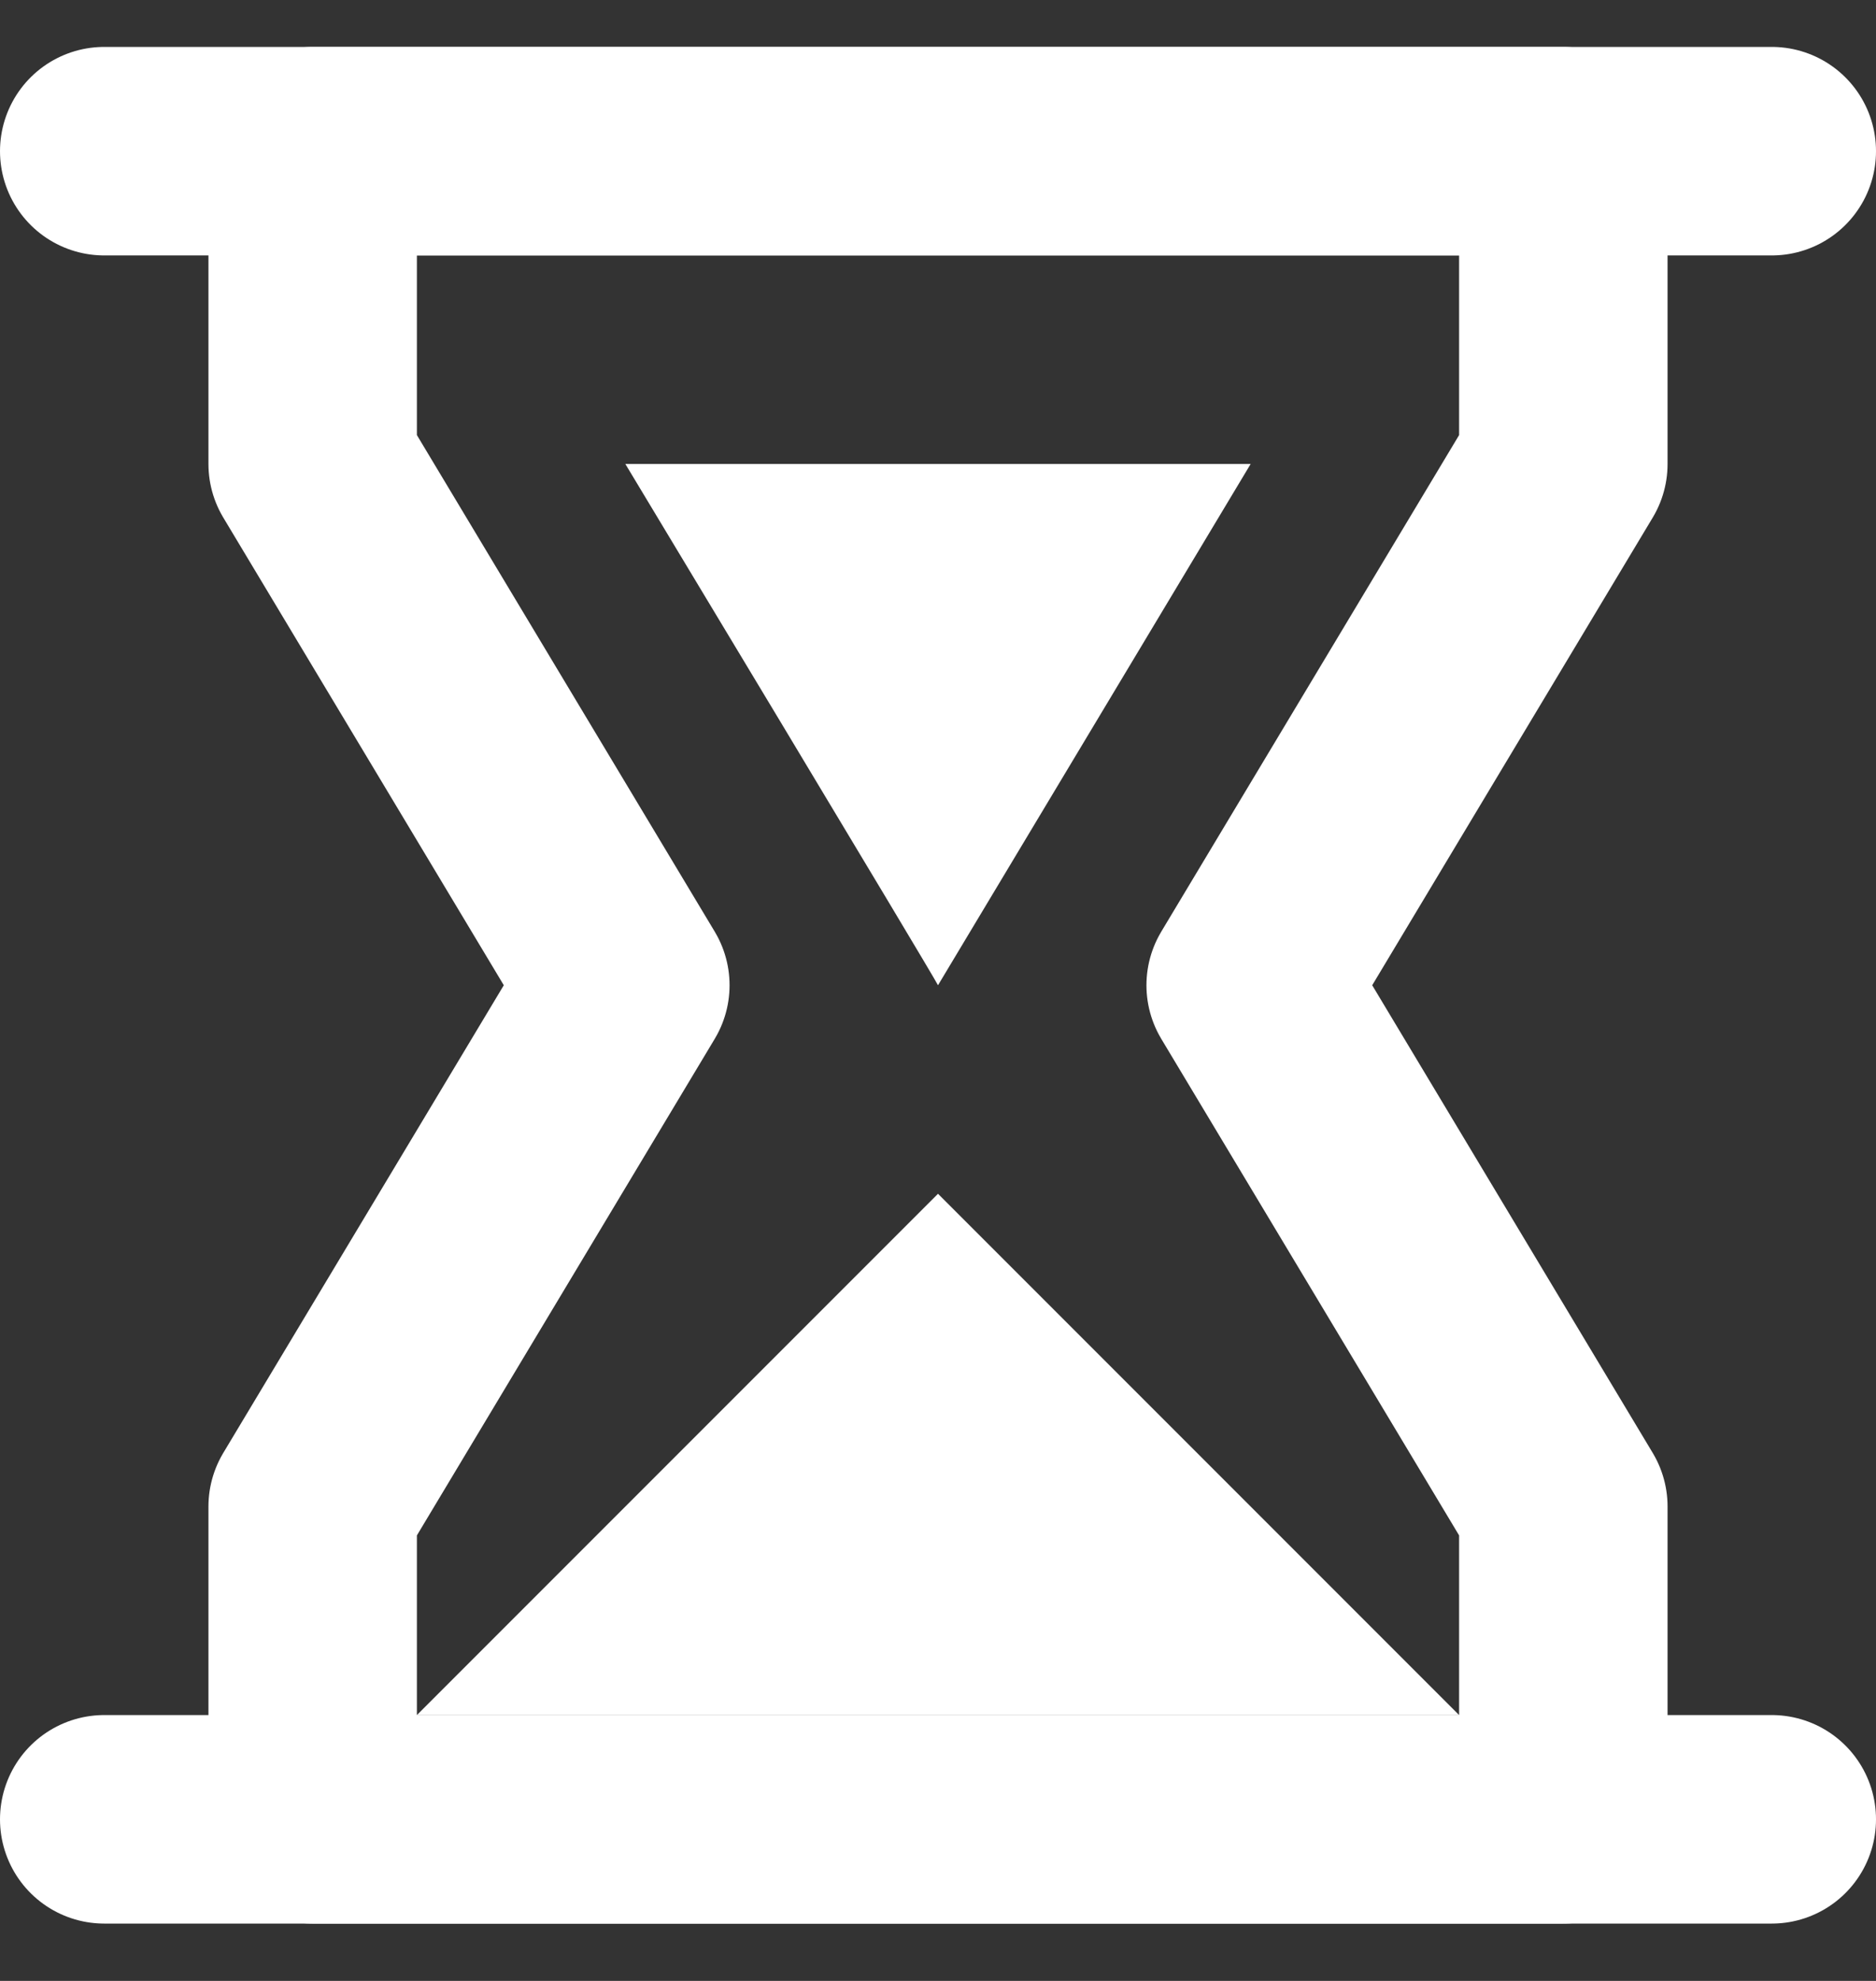
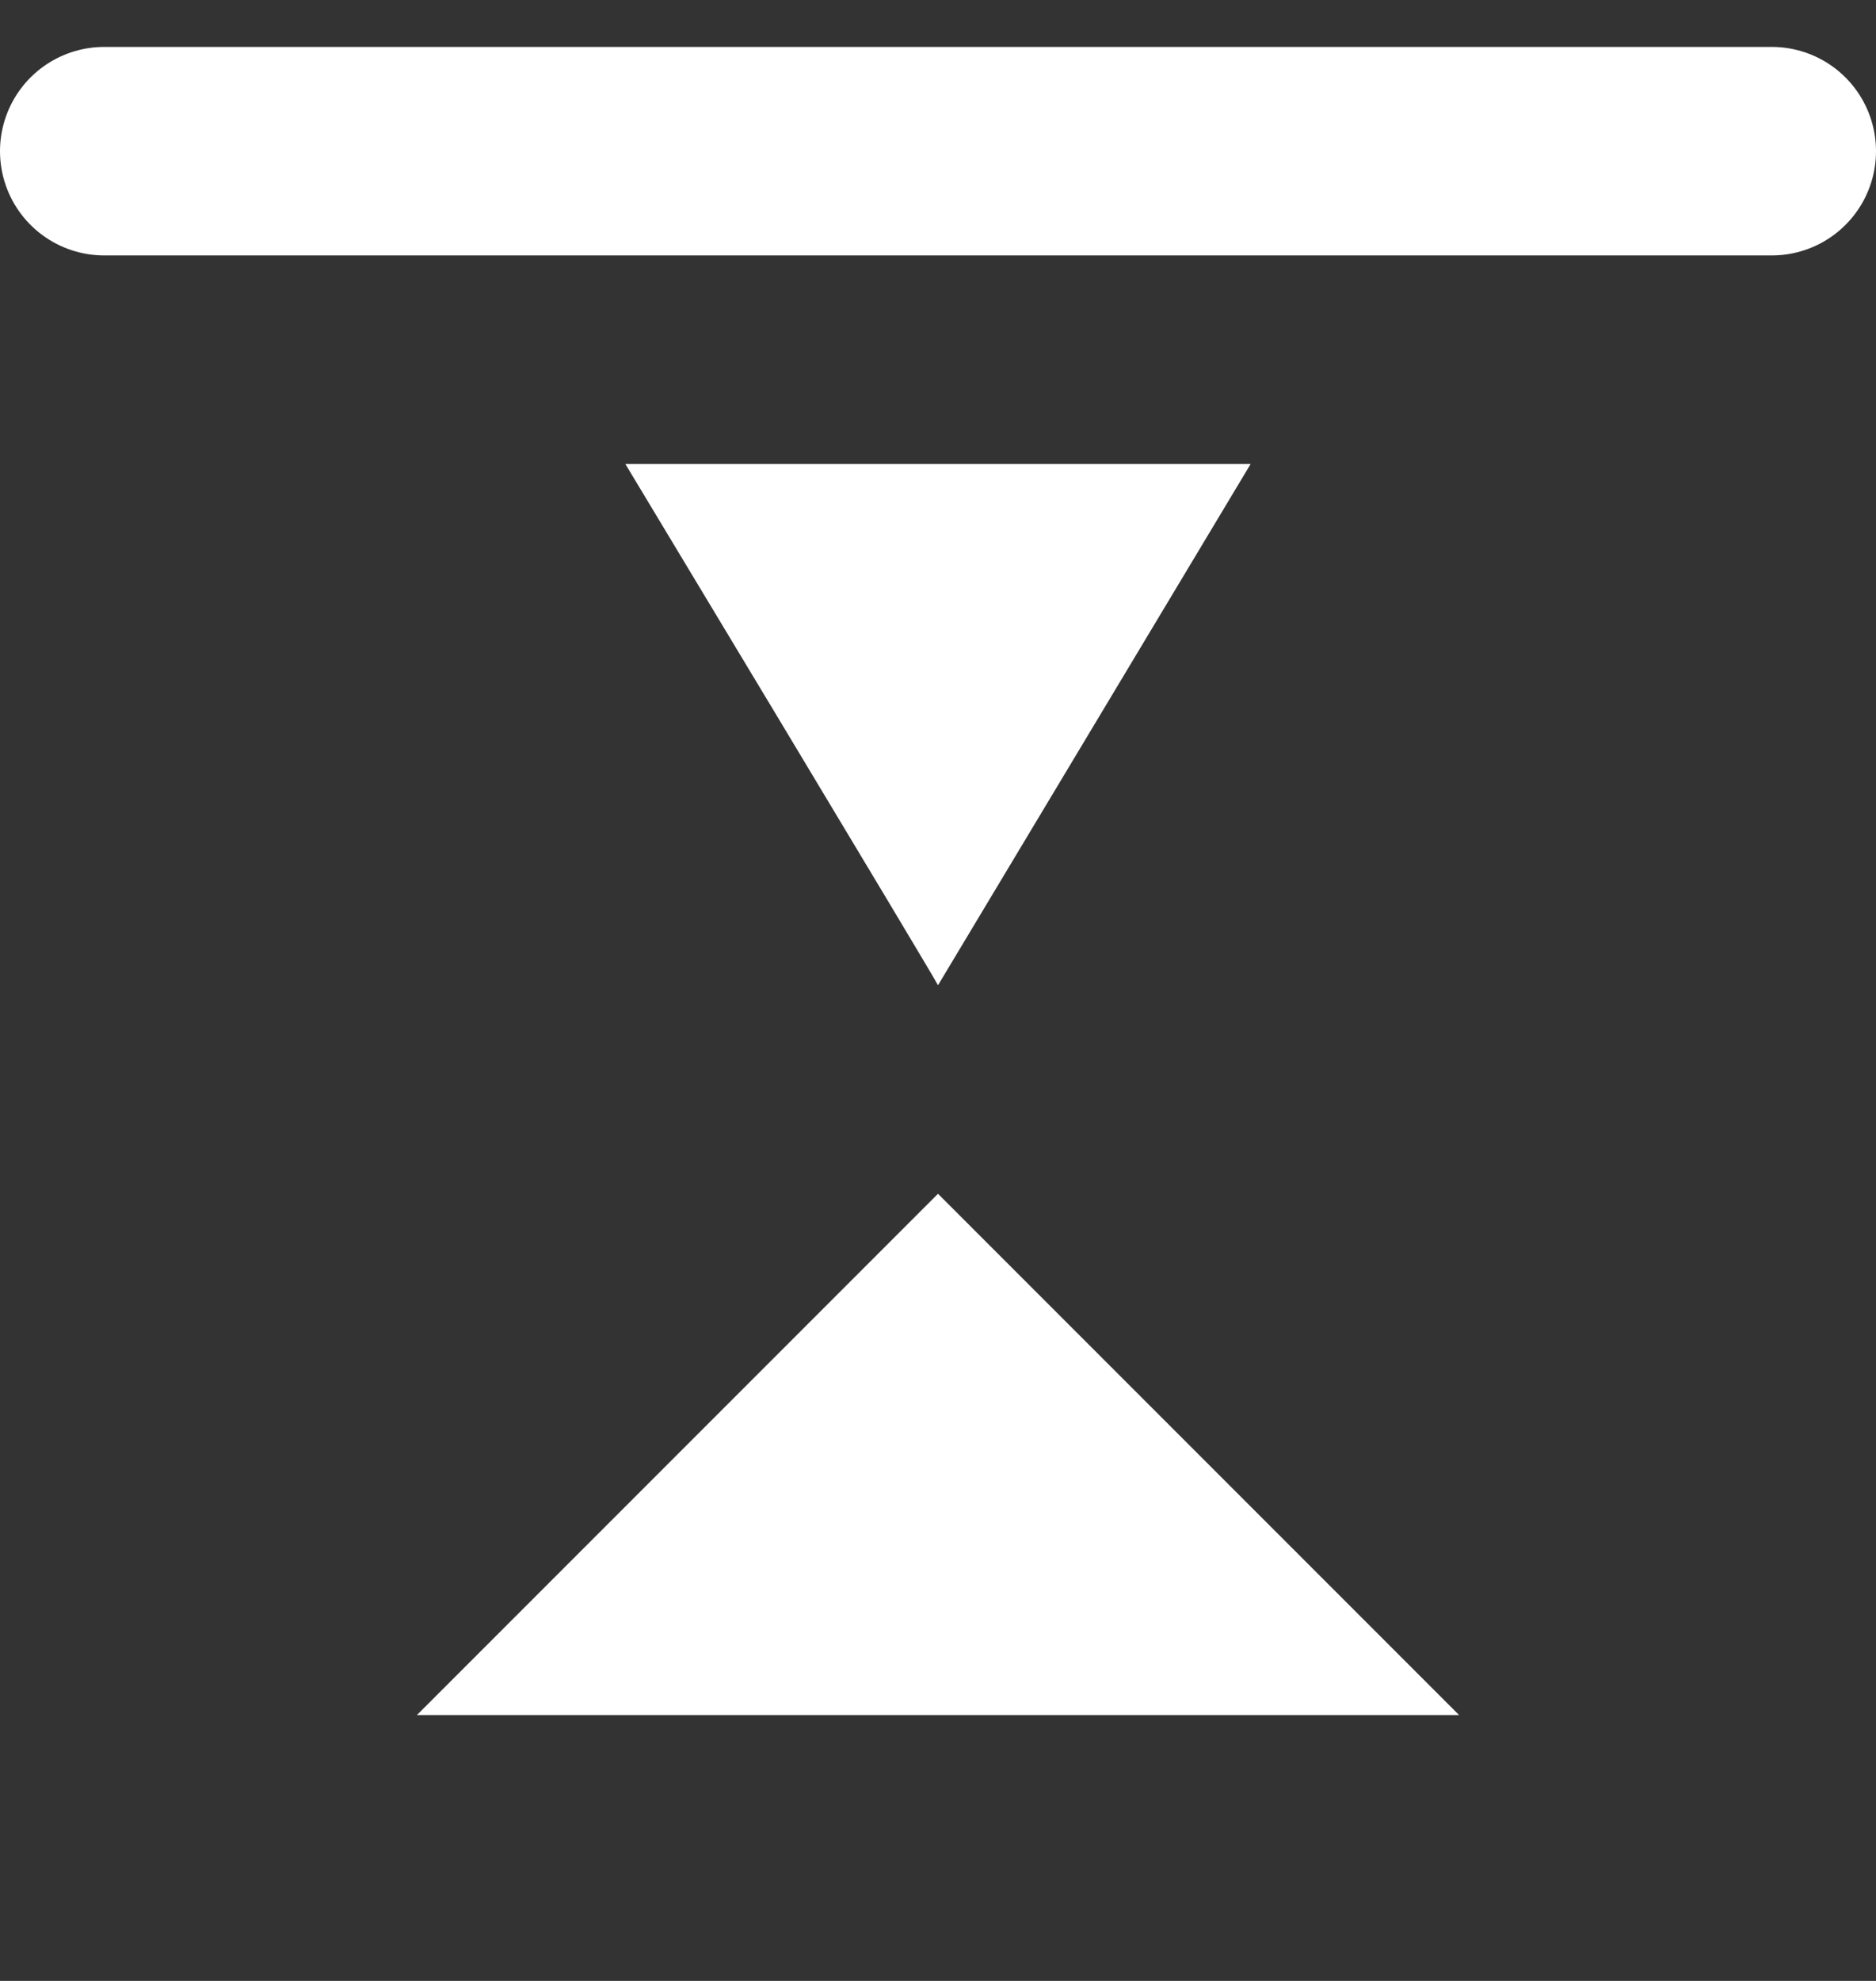
<svg xmlns="http://www.w3.org/2000/svg" version="1.1" x="0px" y="0px" width="18px" height="19px" viewBox="0 -0.45 18 19" enable-background="new 0 -0.45 18 19" xml:space="preserve">
  <rect x="0" y="-0.45" width="18" height="19" fill="#333333" stroke="none" />
  <defs>
</defs>
-   <path fill="none" stroke="#FFFFFF" stroke-width="2" stroke-linecap="round" stroke-linejoin="round" stroke-miterlimit="10" d="  M15,1H3v3l3,5l-3,5v3h12v-3l-3-5l3-5V1z" />
  <path fill="none" stroke="#FFFFFF" stroke-width="2" stroke-linecap="round" stroke-linejoin="round" stroke-miterlimit="10" d="  M1,1h16" />
-   <path fill="none" stroke="#FFFFFF" stroke-width="2" stroke-linecap="round" stroke-linejoin="round" stroke-miterlimit="10" d="  M1,17h16" />
-   <path fill="#FFFFFF" d="M4,16l5-5l5,5H4z" />
+   <path fill="#FFFFFF" d="M4,16l5-5l5,5H4" />
  <path fill="#FFFFFF" d="M9,9C8.937,8.875,6,4,6,4h6L9,9" />
</svg>